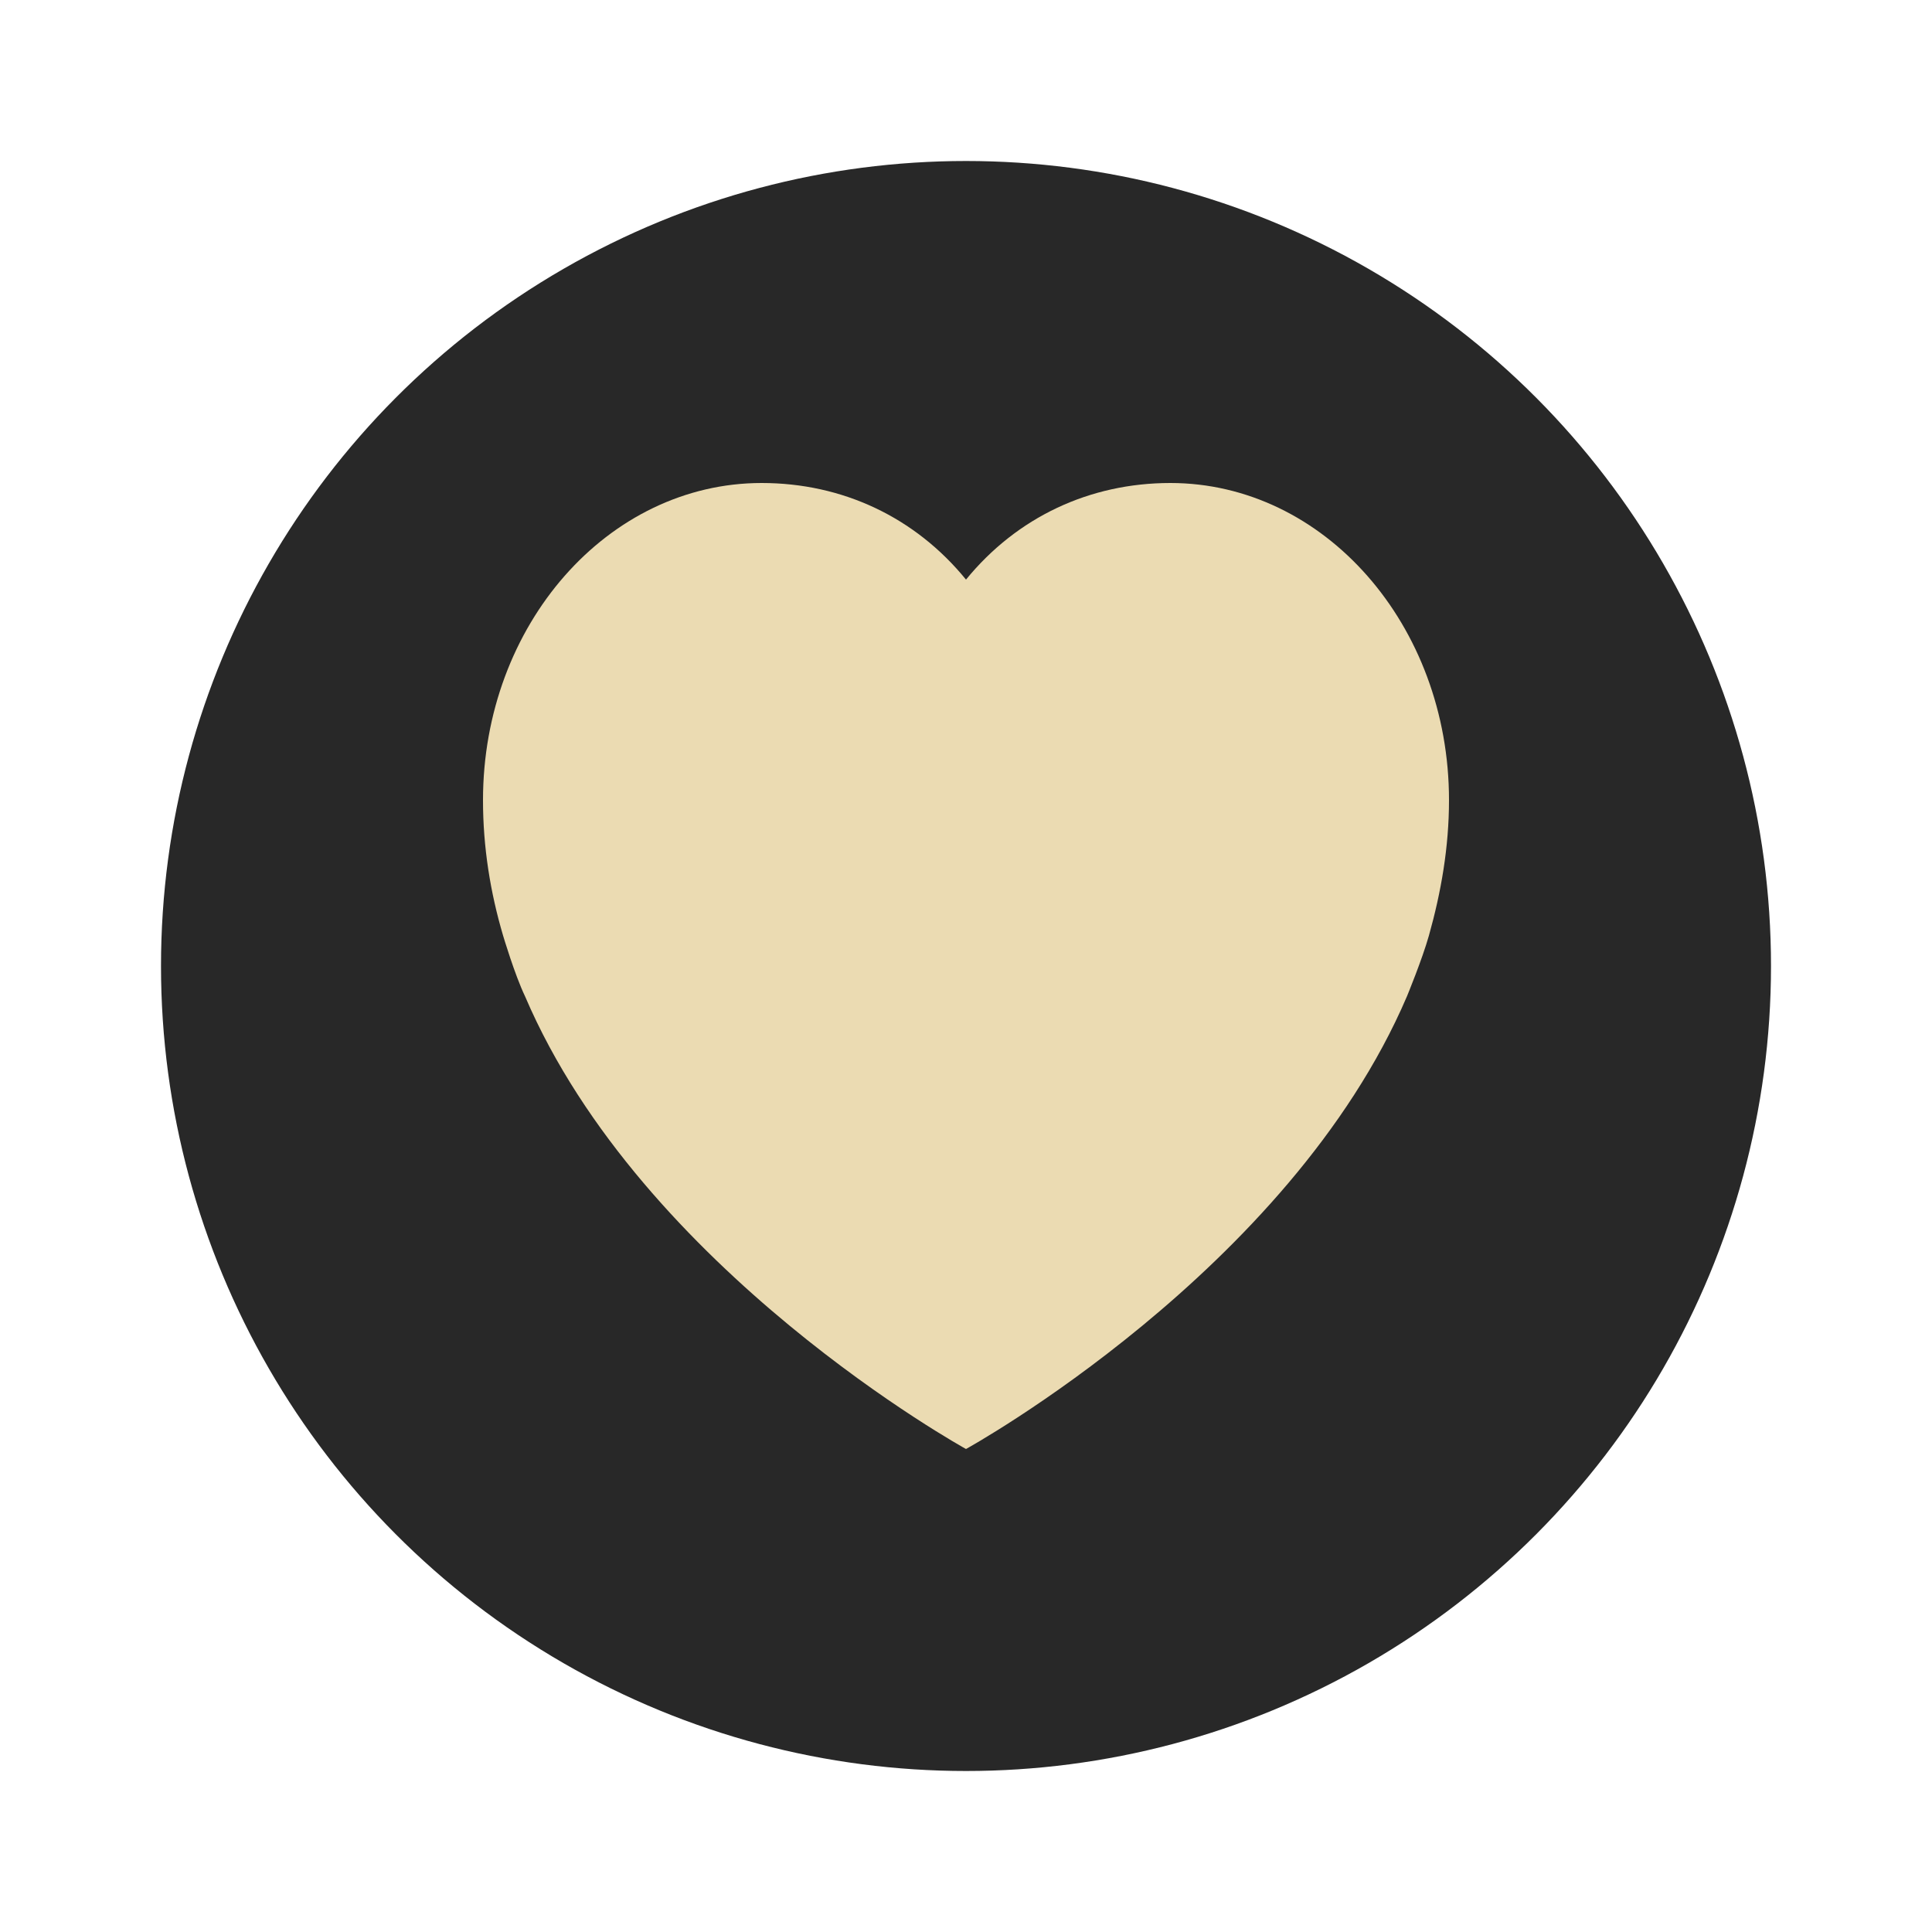
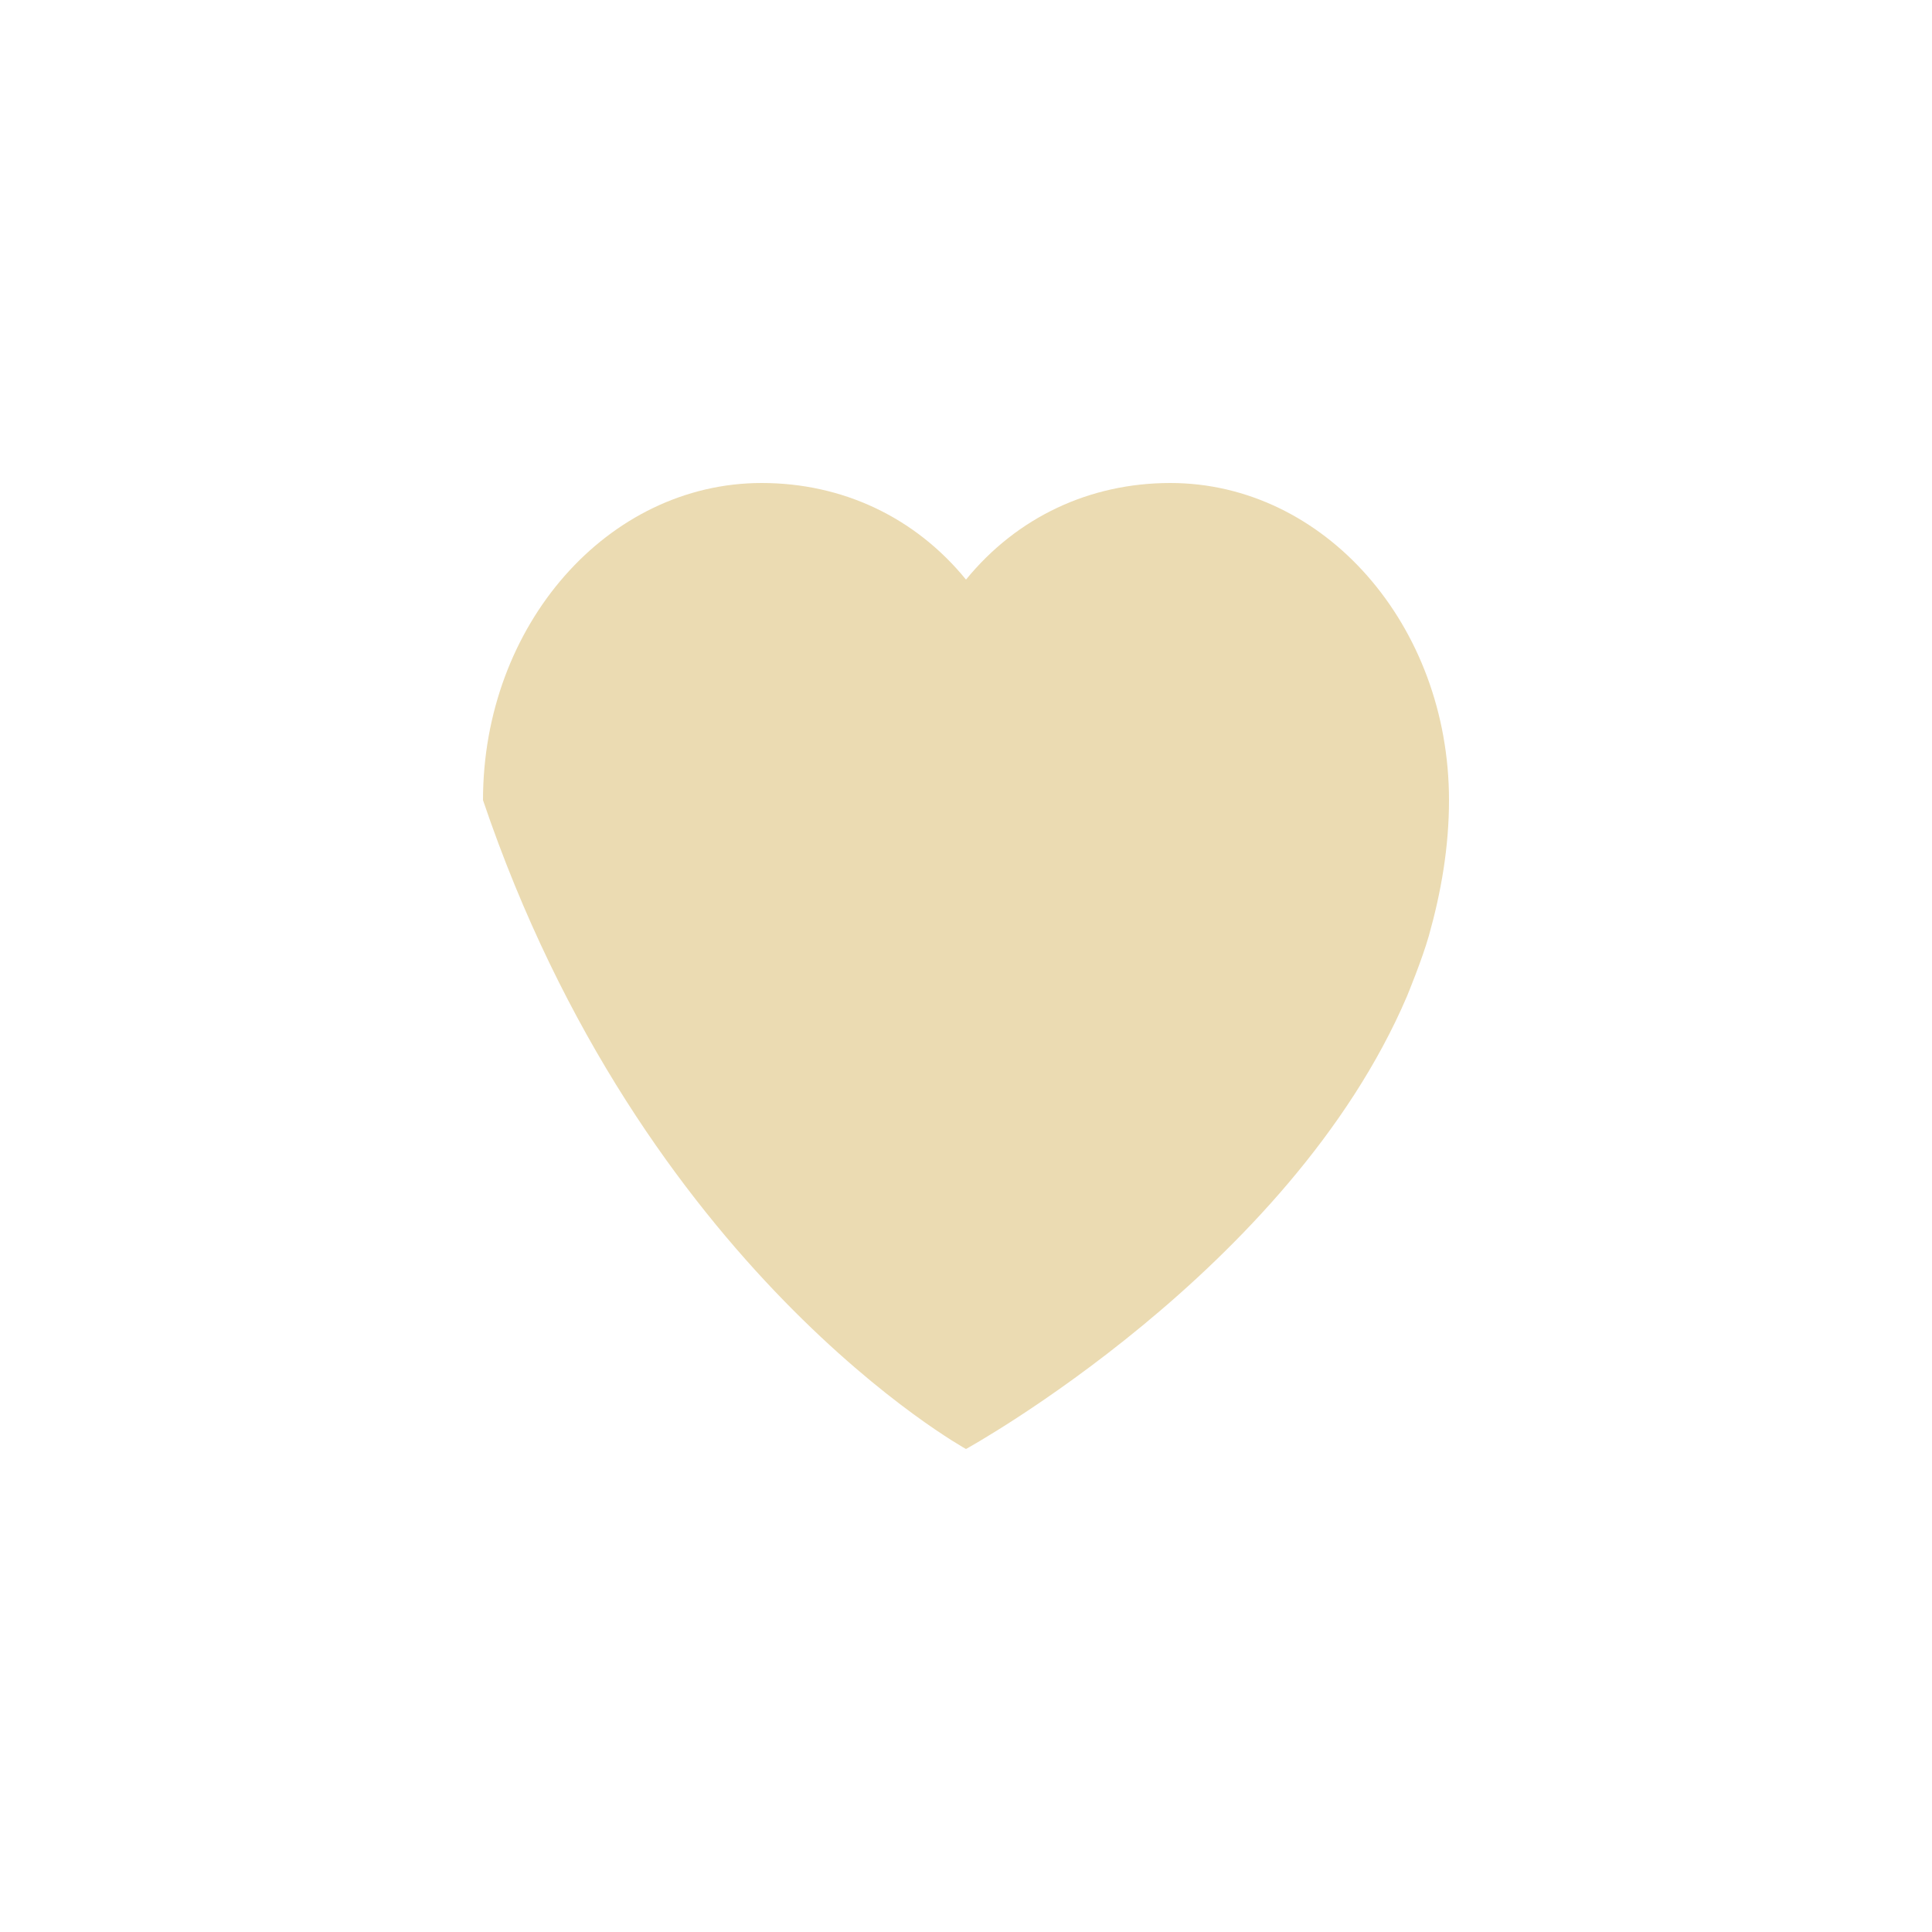
<svg xmlns="http://www.w3.org/2000/svg" width="24" height="24" version="1">
-   <circle style="fill:#282828" cx="12" cy="12" r="10" />
-   <path style="fill:#ebdbb2" d="M 14.538,6 C 13.535,6 12.633,6.425 12,7.2 11.368,6.425 10.465,6 9.462,6 7.55,6 6,7.764 6,9.94 c 0,0.585 0.091,1.147 0.25,1.684 0,0 0.144,0.485 0.272,0.752 C 7.981,15.788 12,18 12,18 c 0,0 4.019,-2.212 5.478,-5.624 0,0 0.188,-0.455 0.272,-0.752 0.152,-0.54 0.25,-1.1 0.25,-1.684 C 18,7.764 16.45,6 14.538,6 Z" />
+   <path style="fill:#ebdbb2" d="M 14.538,6 C 13.535,6 12.633,6.425 12,7.2 11.368,6.425 10.465,6 9.462,6 7.55,6 6,7.764 6,9.94 C 7.981,15.788 12,18 12,18 c 0,0 4.019,-2.212 5.478,-5.624 0,0 0.188,-0.455 0.272,-0.752 0.152,-0.54 0.25,-1.1 0.25,-1.684 C 18,7.764 16.45,6 14.538,6 Z" />
</svg>